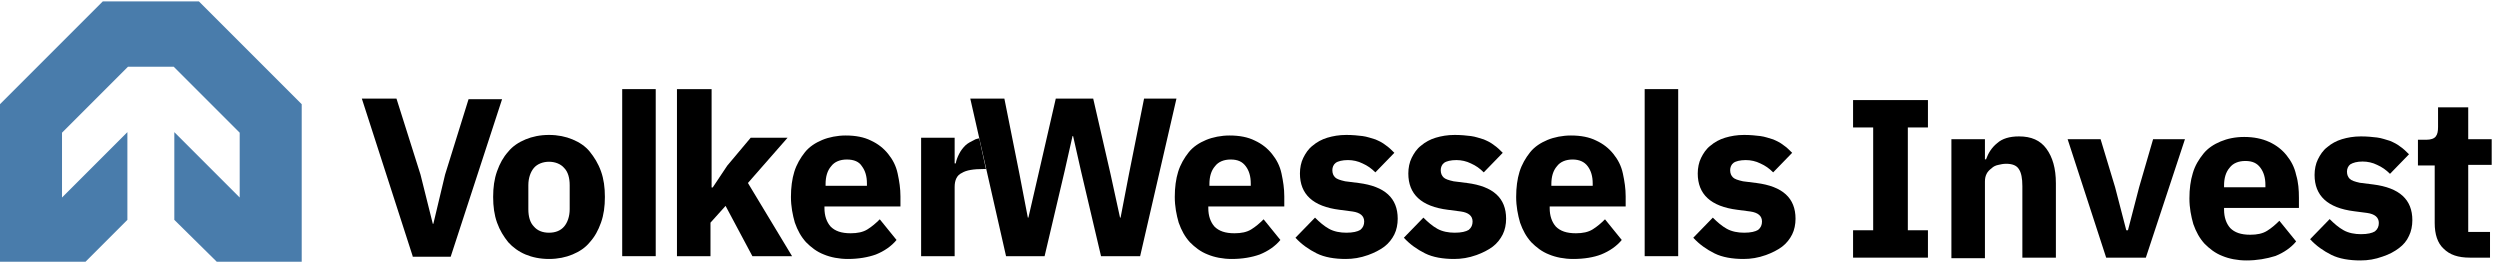
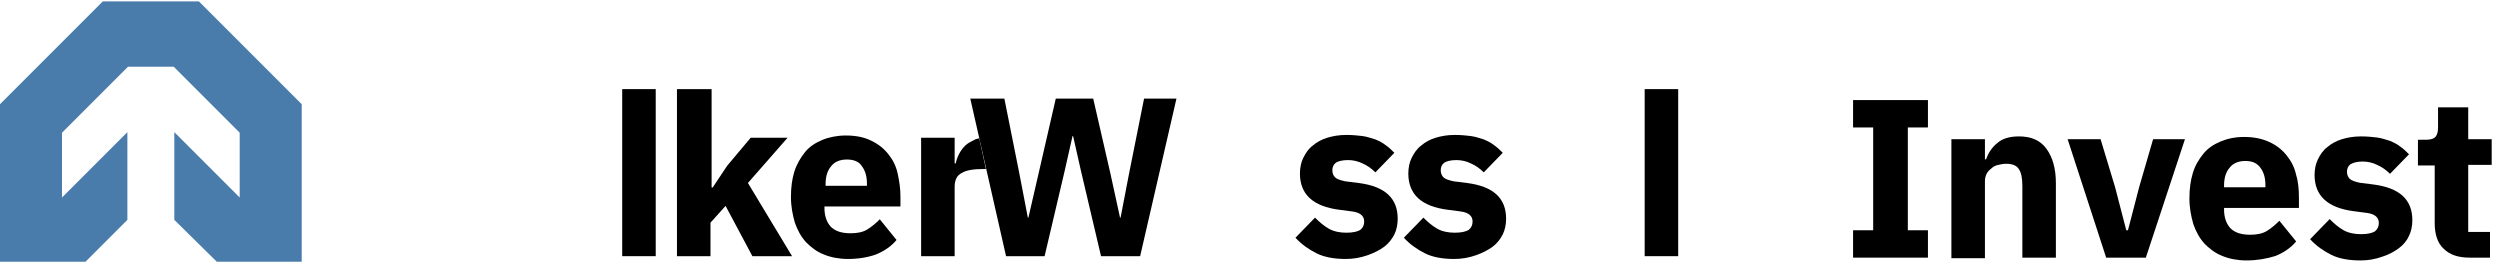
<svg xmlns="http://www.w3.org/2000/svg" width="228" height="24" viewBox="0 0 228 24" fill="none">
-   <path d="M37.637 23.363L33 8.994H36.159L38.35 15.924L39.471 20.408H39.522L40.592 15.924L42.733 9.045H45.79L41.102 23.414H37.637V23.363Z" fill="black" />
-   <path d="M50.07 23.618C49.255 23.618 48.541 23.465 47.93 23.21C47.319 22.955 46.758 22.548 46.35 22.089C45.943 21.58 45.586 21.019 45.331 20.306C45.077 19.592 44.975 18.828 44.975 17.962C44.975 17.096 45.077 16.331 45.331 15.618C45.586 14.904 45.892 14.344 46.35 13.834C46.758 13.325 47.319 12.968 47.93 12.713C48.541 12.459 49.255 12.306 50.07 12.306C50.885 12.306 51.599 12.459 52.21 12.713C52.822 12.968 53.382 13.325 53.79 13.834C54.197 14.344 54.554 14.904 54.809 15.618C55.064 16.331 55.166 17.096 55.166 17.962C55.166 18.828 55.064 19.592 54.809 20.306C54.554 21.019 54.248 21.58 53.79 22.089C53.382 22.599 52.822 22.955 52.21 23.21C51.599 23.465 50.885 23.618 50.07 23.618ZM50.07 21.223C50.682 21.223 51.14 21.019 51.446 20.662C51.752 20.306 51.956 19.745 51.956 19.083V16.892C51.956 16.229 51.803 15.669 51.446 15.312C51.14 14.955 50.631 14.752 50.07 14.752C49.51 14.752 49 14.955 48.694 15.312C48.389 15.669 48.185 16.229 48.185 16.892V19.083C48.185 19.745 48.338 20.306 48.694 20.662C49 21.019 49.459 21.223 50.07 21.223Z" fill="black" />
  <path d="M61.841 8.127H64.898V17.096H65L66.325 15.108L68.465 12.56H71.828L68.21 16.688L72.236 23.363H68.618L66.172 18.777L64.796 20.306V23.363H61.739V8.127H61.841Z" fill="black" />
  <path d="M77.331 23.618C76.516 23.618 75.752 23.465 75.14 23.21C74.478 22.955 73.968 22.548 73.51 22.089C73.051 21.58 72.745 21.019 72.49 20.306C72.287 19.592 72.134 18.828 72.134 17.962C72.134 17.096 72.236 16.331 72.439 15.669C72.643 15.006 73 14.395 73.408 13.885C73.815 13.376 74.376 13.019 74.987 12.764C75.599 12.51 76.363 12.357 77.127 12.357C78.045 12.357 78.809 12.51 79.42 12.815C80.083 13.121 80.592 13.529 81 14.038C81.408 14.548 81.713 15.108 81.866 15.822C82.019 16.535 82.121 17.198 82.121 17.911V18.828H75.191V18.981C75.191 19.694 75.395 20.255 75.752 20.662C76.159 21.07 76.72 21.274 77.586 21.274C78.198 21.274 78.707 21.172 79.115 20.917C79.522 20.662 79.879 20.357 80.236 20L81.764 21.885C81.306 22.446 80.643 22.904 79.879 23.21C79.166 23.465 78.299 23.618 77.331 23.618ZM77.229 14.548C76.618 14.548 76.108 14.752 75.803 15.159C75.446 15.567 75.293 16.127 75.293 16.79V16.943H79.064V16.739C79.064 16.076 78.911 15.567 78.605 15.159C78.35 14.752 77.892 14.548 77.229 14.548Z" fill="black" />
  <path d="M89.306 12.611C89.153 12.662 89 12.662 88.847 12.764C88.541 12.917 88.236 13.07 88.032 13.274C87.828 13.478 87.624 13.732 87.471 14.038C87.318 14.344 87.216 14.599 87.166 14.904H87.064V12.56H84.006V23.363H87.064V17.045C87.064 16.433 87.267 15.975 87.726 15.771C88.134 15.516 88.796 15.414 89.713 15.414H89.917L89.306 12.611Z" fill="black" />
-   <path d="M112.338 23.618C111.522 23.618 110.758 23.465 110.147 23.21C109.484 22.955 108.975 22.548 108.516 22.089C108.057 21.58 107.752 21.019 107.497 20.306C107.293 19.592 107.14 18.828 107.14 17.962C107.14 17.096 107.242 16.331 107.446 15.669C107.65 15.006 108.006 14.395 108.414 13.885C108.822 13.376 109.382 13.019 109.994 12.764C110.605 12.51 111.369 12.357 112.134 12.357C113.051 12.357 113.815 12.51 114.427 12.815C115.089 13.121 115.599 13.529 116.006 14.038C116.414 14.548 116.72 15.108 116.873 15.822C117.025 16.535 117.127 17.198 117.127 17.911V18.828H110.197V18.981C110.197 19.694 110.401 20.255 110.758 20.662C111.166 21.07 111.726 21.274 112.592 21.274C113.204 21.274 113.713 21.172 114.121 20.917C114.529 20.662 114.885 20.357 115.242 20L116.771 21.885C116.312 22.446 115.65 22.904 114.885 23.21C114.172 23.465 113.306 23.618 112.338 23.618ZM112.236 14.548C111.624 14.548 111.115 14.752 110.809 15.159C110.452 15.567 110.299 16.127 110.299 16.79V16.943H114.07V16.739C114.07 16.076 113.917 15.567 113.611 15.159C113.306 14.752 112.898 14.548 112.236 14.548Z" fill="black" />
  <path d="M122.732 23.618C121.713 23.618 120.796 23.465 120.083 23.108C119.369 22.752 118.707 22.293 118.146 21.681L119.93 19.847C120.338 20.255 120.745 20.611 121.204 20.866C121.662 21.121 122.223 21.223 122.783 21.223C123.395 21.223 123.803 21.121 124.057 20.968C124.312 20.764 124.414 20.509 124.414 20.204C124.414 19.694 124.057 19.389 123.344 19.287L122.172 19.134C119.726 18.828 118.554 17.707 118.554 15.822C118.554 15.312 118.656 14.803 118.86 14.395C119.064 13.987 119.318 13.58 119.726 13.274C120.083 12.968 120.541 12.713 121.051 12.56C121.56 12.408 122.121 12.306 122.783 12.306C123.344 12.306 123.853 12.357 124.261 12.408C124.669 12.459 125.076 12.611 125.433 12.713C125.79 12.866 126.096 13.019 126.35 13.223C126.656 13.427 126.911 13.681 127.166 13.936L125.433 15.72C125.076 15.363 124.72 15.108 124.261 14.904C123.853 14.701 123.395 14.599 122.936 14.599C122.427 14.599 122.019 14.701 121.815 14.854C121.611 15.006 121.51 15.261 121.51 15.516C121.51 15.822 121.611 16.026 121.764 16.178C121.917 16.331 122.223 16.433 122.682 16.535L123.904 16.688C126.299 16.994 127.471 18.064 127.471 19.949C127.471 20.459 127.369 20.968 127.166 21.376C126.962 21.783 126.656 22.191 126.248 22.497C125.841 22.802 125.331 23.057 124.771 23.261C124.057 23.516 123.395 23.618 122.732 23.618Z" fill="black" />
  <path d="M132.618 23.618C131.599 23.618 130.681 23.465 129.968 23.108C129.255 22.752 128.592 22.293 128.032 21.681L129.815 19.847C130.223 20.255 130.63 20.611 131.089 20.866C131.548 21.121 132.108 21.223 132.669 21.223C133.28 21.223 133.688 21.121 133.943 20.968C134.197 20.764 134.299 20.509 134.299 20.204C134.299 19.694 133.943 19.389 133.229 19.287L132.057 19.134C129.611 18.828 128.439 17.707 128.439 15.822C128.439 15.312 128.541 14.803 128.745 14.395C128.949 13.987 129.204 13.58 129.611 13.274C129.968 12.968 130.427 12.713 130.936 12.56C131.446 12.408 132.006 12.306 132.669 12.306C133.229 12.306 133.739 12.357 134.146 12.408C134.554 12.459 134.962 12.611 135.318 12.713C135.675 12.866 135.981 13.019 136.236 13.223C136.541 13.427 136.796 13.681 137.051 13.936L135.318 15.72C134.962 15.363 134.605 15.108 134.146 14.904C133.739 14.701 133.28 14.599 132.822 14.599C132.312 14.599 131.904 14.701 131.701 14.854C131.497 15.006 131.395 15.261 131.395 15.516C131.395 15.822 131.497 16.026 131.65 16.178C131.802 16.331 132.108 16.433 132.567 16.535L133.79 16.688C136.185 16.994 137.357 18.064 137.357 19.949C137.357 20.459 137.255 20.968 137.051 21.376C136.847 21.783 136.541 22.191 136.134 22.497C135.726 22.802 135.216 23.057 134.656 23.261C133.943 23.516 133.28 23.618 132.618 23.618Z" fill="black" />
-   <path d="M143.471 23.618C142.656 23.618 141.892 23.465 141.28 23.21C140.618 22.955 140.108 22.548 139.65 22.089C139.191 21.58 138.885 21.019 138.631 20.306C138.427 19.592 138.274 18.828 138.274 17.962C138.274 17.096 138.376 16.331 138.58 15.669C138.783 15.006 139.14 14.395 139.548 13.885C139.955 13.376 140.516 13.019 141.127 12.764C141.739 12.51 142.503 12.357 143.268 12.357C144.185 12.357 144.949 12.51 145.561 12.815C146.223 13.121 146.733 13.529 147.14 14.038C147.548 14.548 147.854 15.108 148.006 15.822C148.159 16.535 148.261 17.198 148.261 17.911V18.828H141.331V18.981C141.331 19.694 141.535 20.255 141.892 20.662C142.299 21.07 142.86 21.274 143.726 21.274C144.338 21.274 144.847 21.172 145.255 20.917C145.662 20.662 146.019 20.357 146.376 20L147.904 21.885C147.446 22.446 146.783 22.904 146.019 23.21C145.357 23.465 144.49 23.618 143.471 23.618ZM143.42 14.548C142.809 14.548 142.299 14.752 141.994 15.159C141.637 15.567 141.484 16.127 141.484 16.79V16.943H145.255V16.739C145.255 16.076 145.102 15.567 144.796 15.159C144.49 14.752 144.032 14.548 143.42 14.548Z" fill="black" />
-   <path d="M159.013 23.618C157.994 23.618 157.076 23.465 156.363 23.108C155.65 22.752 154.987 22.293 154.427 21.681L156.21 19.847C156.618 20.255 157.025 20.611 157.484 20.866C157.943 21.121 158.503 21.223 159.064 21.223C159.675 21.223 160.083 21.121 160.338 20.968C160.592 20.764 160.694 20.509 160.694 20.204C160.694 19.694 160.338 19.389 159.624 19.287L158.452 19.134C156.006 18.828 154.834 17.707 154.834 15.822C154.834 15.312 154.936 14.803 155.14 14.395C155.344 13.987 155.599 13.58 156.006 13.274C156.363 12.968 156.822 12.713 157.331 12.56C157.841 12.408 158.401 12.306 159.064 12.306C159.624 12.306 160.134 12.357 160.541 12.408C160.949 12.459 161.357 12.611 161.713 12.713C162.07 12.866 162.376 13.019 162.631 13.223C162.936 13.427 163.191 13.681 163.446 13.936L161.713 15.72C161.357 15.363 161 15.108 160.541 14.904C160.134 14.701 159.675 14.599 159.217 14.599C158.707 14.599 158.299 14.701 158.096 14.854C157.892 15.006 157.79 15.261 157.79 15.516C157.79 15.822 157.892 16.026 158.045 16.178C158.197 16.331 158.503 16.433 158.962 16.535L160.185 16.688C162.58 16.994 163.752 18.064 163.752 19.949C163.752 20.459 163.65 20.968 163.446 21.376C163.242 21.783 162.936 22.191 162.529 22.497C162.121 22.802 161.611 23.057 161.051 23.261C160.338 23.516 159.675 23.618 159.013 23.618Z" fill="black" />
  <path d="M59.802 8.127H56.745V23.363H59.802V8.127Z" fill="black" />
  <path d="M153.051 8.127H149.994V23.363H153.051V8.127Z" fill="black" />
  <path d="M91.752 23.363L88.49 8.994H91.599L92.975 15.873L93.739 19.847H93.79L94.707 15.873L96.287 8.994H99.701L101.28 15.873L102.147 19.847H102.197L102.962 15.873L104.338 8.994H107.293L103.981 23.363H100.414L98.58 15.567L97.866 12.408H97.815L97.102 15.567L95.267 23.363H91.752Z" fill="black" />
  <path d="M19.771 23.873H27.516V9.503L18.14 0.127H9.376L0 9.503V23.873H7.796L11.618 20.051V12.051L5.656 18.013V12.102L11.669 6.089H15.847L21.86 12.102V18.013L15.898 12.051V20.051L19.771 23.873Z" fill="#497CAB" />
  <path d="M169 23.497V21H170.834V11.624H169V9.127H175.828V11.624H173.994V21H175.828V23.497H169Z" fill="black" />
  <path d="M177.968 23.497V12.694H181.026V14.529H181.127C181.331 13.968 181.637 13.459 182.147 13.051C182.605 12.643 183.268 12.44 184.134 12.44C185.255 12.44 186.07 12.796 186.631 13.56C187.191 14.325 187.497 15.344 187.497 16.72V23.497H184.44V16.974C184.44 16.261 184.338 15.752 184.134 15.446C183.93 15.089 183.522 14.936 182.962 14.936C182.707 14.936 182.452 14.987 182.249 15.038C181.994 15.089 181.79 15.191 181.637 15.344C181.433 15.497 181.28 15.65 181.178 15.854C181.077 16.057 181.026 16.261 181.026 16.567V23.548H177.968V23.497Z" fill="black" />
  <path d="M192.083 23.497L188.567 12.694H191.573L192.898 17.076L193.917 21H194.07L195.089 17.076L196.363 12.694H199.268L195.701 23.497H192.083Z" fill="black" />
  <path d="M204.873 23.752C204.057 23.752 203.293 23.599 202.681 23.344C202.019 23.089 201.509 22.681 201.051 22.223C200.592 21.713 200.287 21.153 200.032 20.439C199.828 19.726 199.675 18.962 199.675 18.096C199.675 17.229 199.777 16.465 199.981 15.803C200.185 15.089 200.541 14.529 200.949 14.019C201.357 13.509 201.917 13.153 202.529 12.898C203.14 12.643 203.853 12.49 204.669 12.49C205.535 12.49 206.299 12.643 206.962 12.949C207.624 13.255 208.134 13.662 208.541 14.172C208.949 14.681 209.255 15.242 209.408 15.955C209.611 16.618 209.662 17.331 209.662 18.045V18.962H202.834V19.115C202.834 19.828 203.038 20.389 203.395 20.796C203.802 21.204 204.363 21.408 205.229 21.408C205.841 21.408 206.35 21.306 206.758 21.051C207.166 20.796 207.522 20.49 207.879 20.134L209.408 22.019C208.949 22.58 208.287 23.038 207.522 23.344C206.707 23.599 205.841 23.752 204.873 23.752ZM204.771 14.681C204.159 14.681 203.65 14.885 203.344 15.293C202.987 15.701 202.834 16.261 202.834 16.924V17.076H206.605V16.873C206.605 16.21 206.452 15.701 206.146 15.293C205.841 14.885 205.433 14.681 204.771 14.681Z" fill="black" />
  <path d="M215.267 23.752C214.248 23.752 213.331 23.599 212.618 23.242C211.904 22.885 211.242 22.427 210.681 21.815L212.465 19.981C212.872 20.389 213.28 20.745 213.739 21C214.197 21.255 214.758 21.357 215.318 21.357C215.93 21.357 216.337 21.255 216.592 21.102C216.847 20.898 216.949 20.643 216.949 20.337C216.949 19.828 216.592 19.522 215.879 19.42L214.707 19.267C212.261 18.962 211.089 17.841 211.089 15.955C211.089 15.446 211.191 14.936 211.395 14.529C211.599 14.121 211.853 13.713 212.261 13.408C212.618 13.102 213.076 12.847 213.586 12.694C214.095 12.541 214.656 12.44 215.318 12.44C215.879 12.44 216.388 12.49 216.796 12.541C217.204 12.592 217.611 12.745 217.968 12.847C218.325 13 218.63 13.153 218.885 13.357C219.191 13.56 219.446 13.815 219.701 14.07L217.968 15.854C217.611 15.497 217.255 15.242 216.796 15.038C216.388 14.834 215.93 14.732 215.471 14.732C214.962 14.732 214.605 14.834 214.35 14.987C214.146 15.14 214.044 15.395 214.044 15.65C214.044 15.955 214.146 16.159 214.299 16.312C214.452 16.465 214.758 16.567 215.216 16.669L216.439 16.822C218.834 17.127 220.006 18.197 220.006 20.083C220.006 20.592 219.904 21.102 219.701 21.509C219.497 21.968 219.191 22.325 218.783 22.631C218.376 22.936 217.917 23.191 217.306 23.395C216.592 23.65 215.981 23.752 215.267 23.752Z" fill="black" />
  <path d="M225.255 23.497C224.185 23.497 223.42 23.242 222.86 22.681C222.299 22.172 222.045 21.357 222.045 20.338V15.089H220.516V12.745H221.28C221.688 12.745 221.994 12.643 222.146 12.44C222.299 12.236 222.35 11.981 222.35 11.573V9.79H225.102V12.694H227.242V15.038H225.102V21.153H227.089V23.497H225.255Z" fill="black" />
</svg>